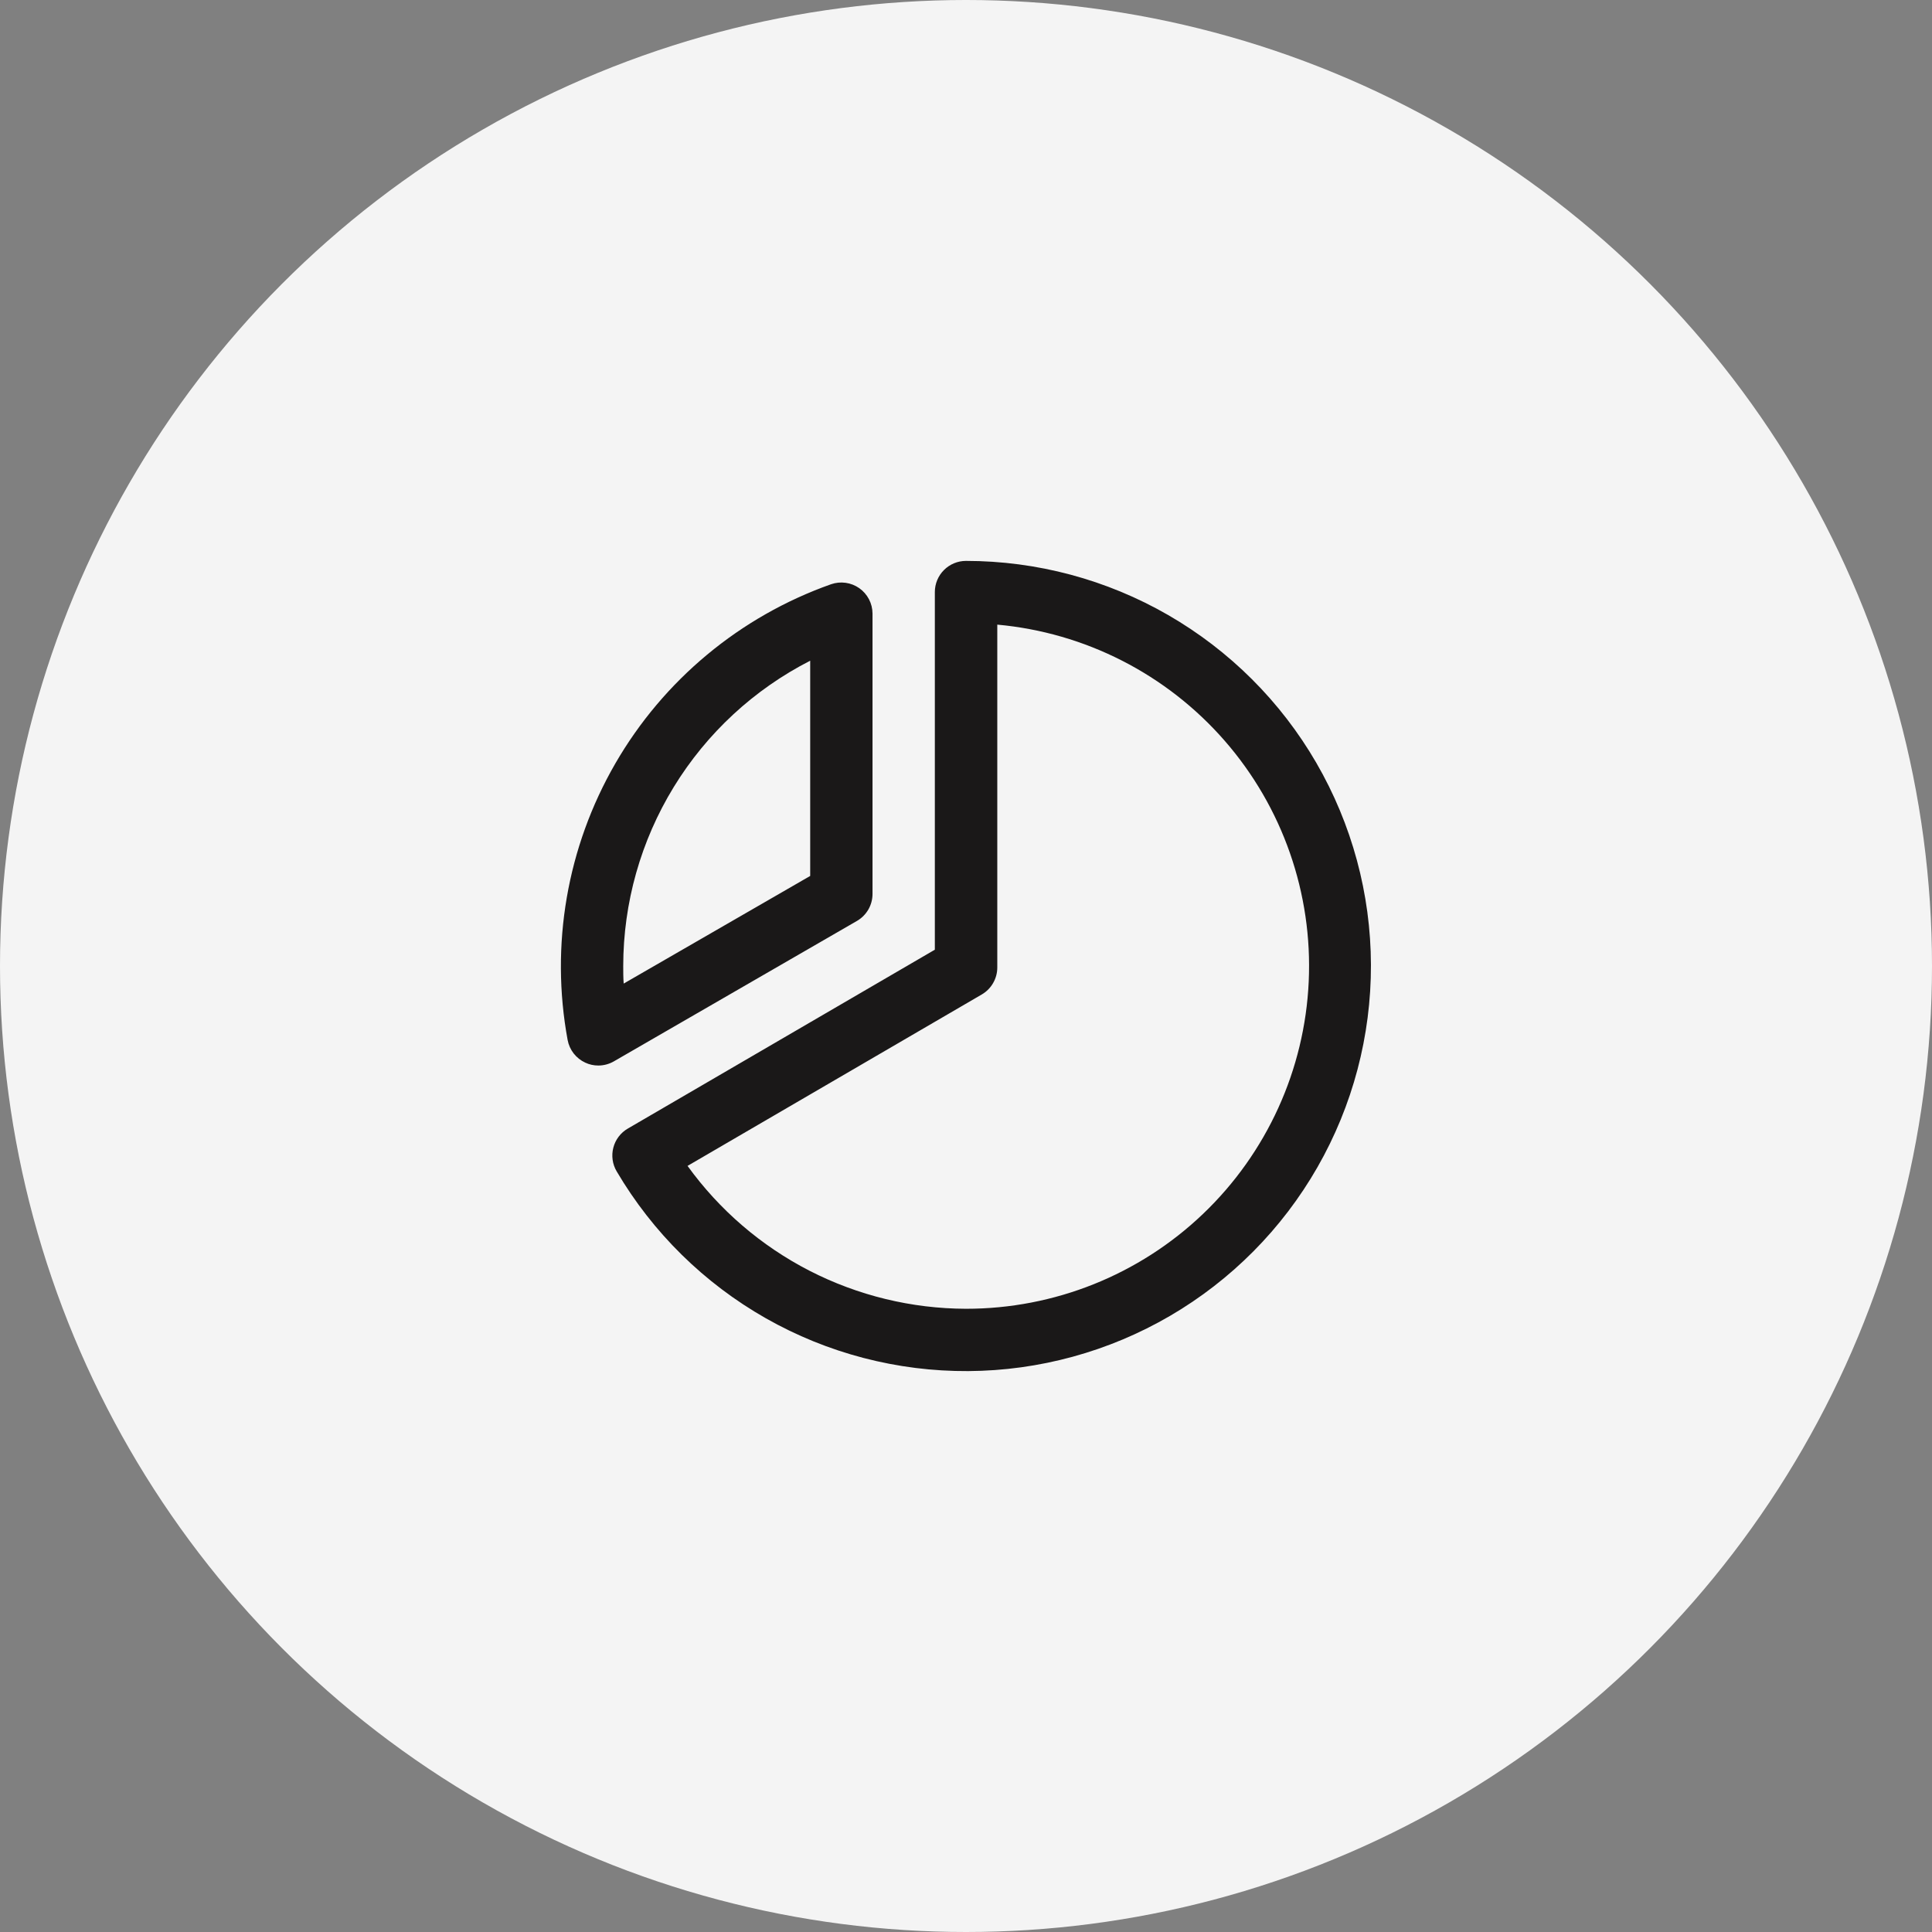
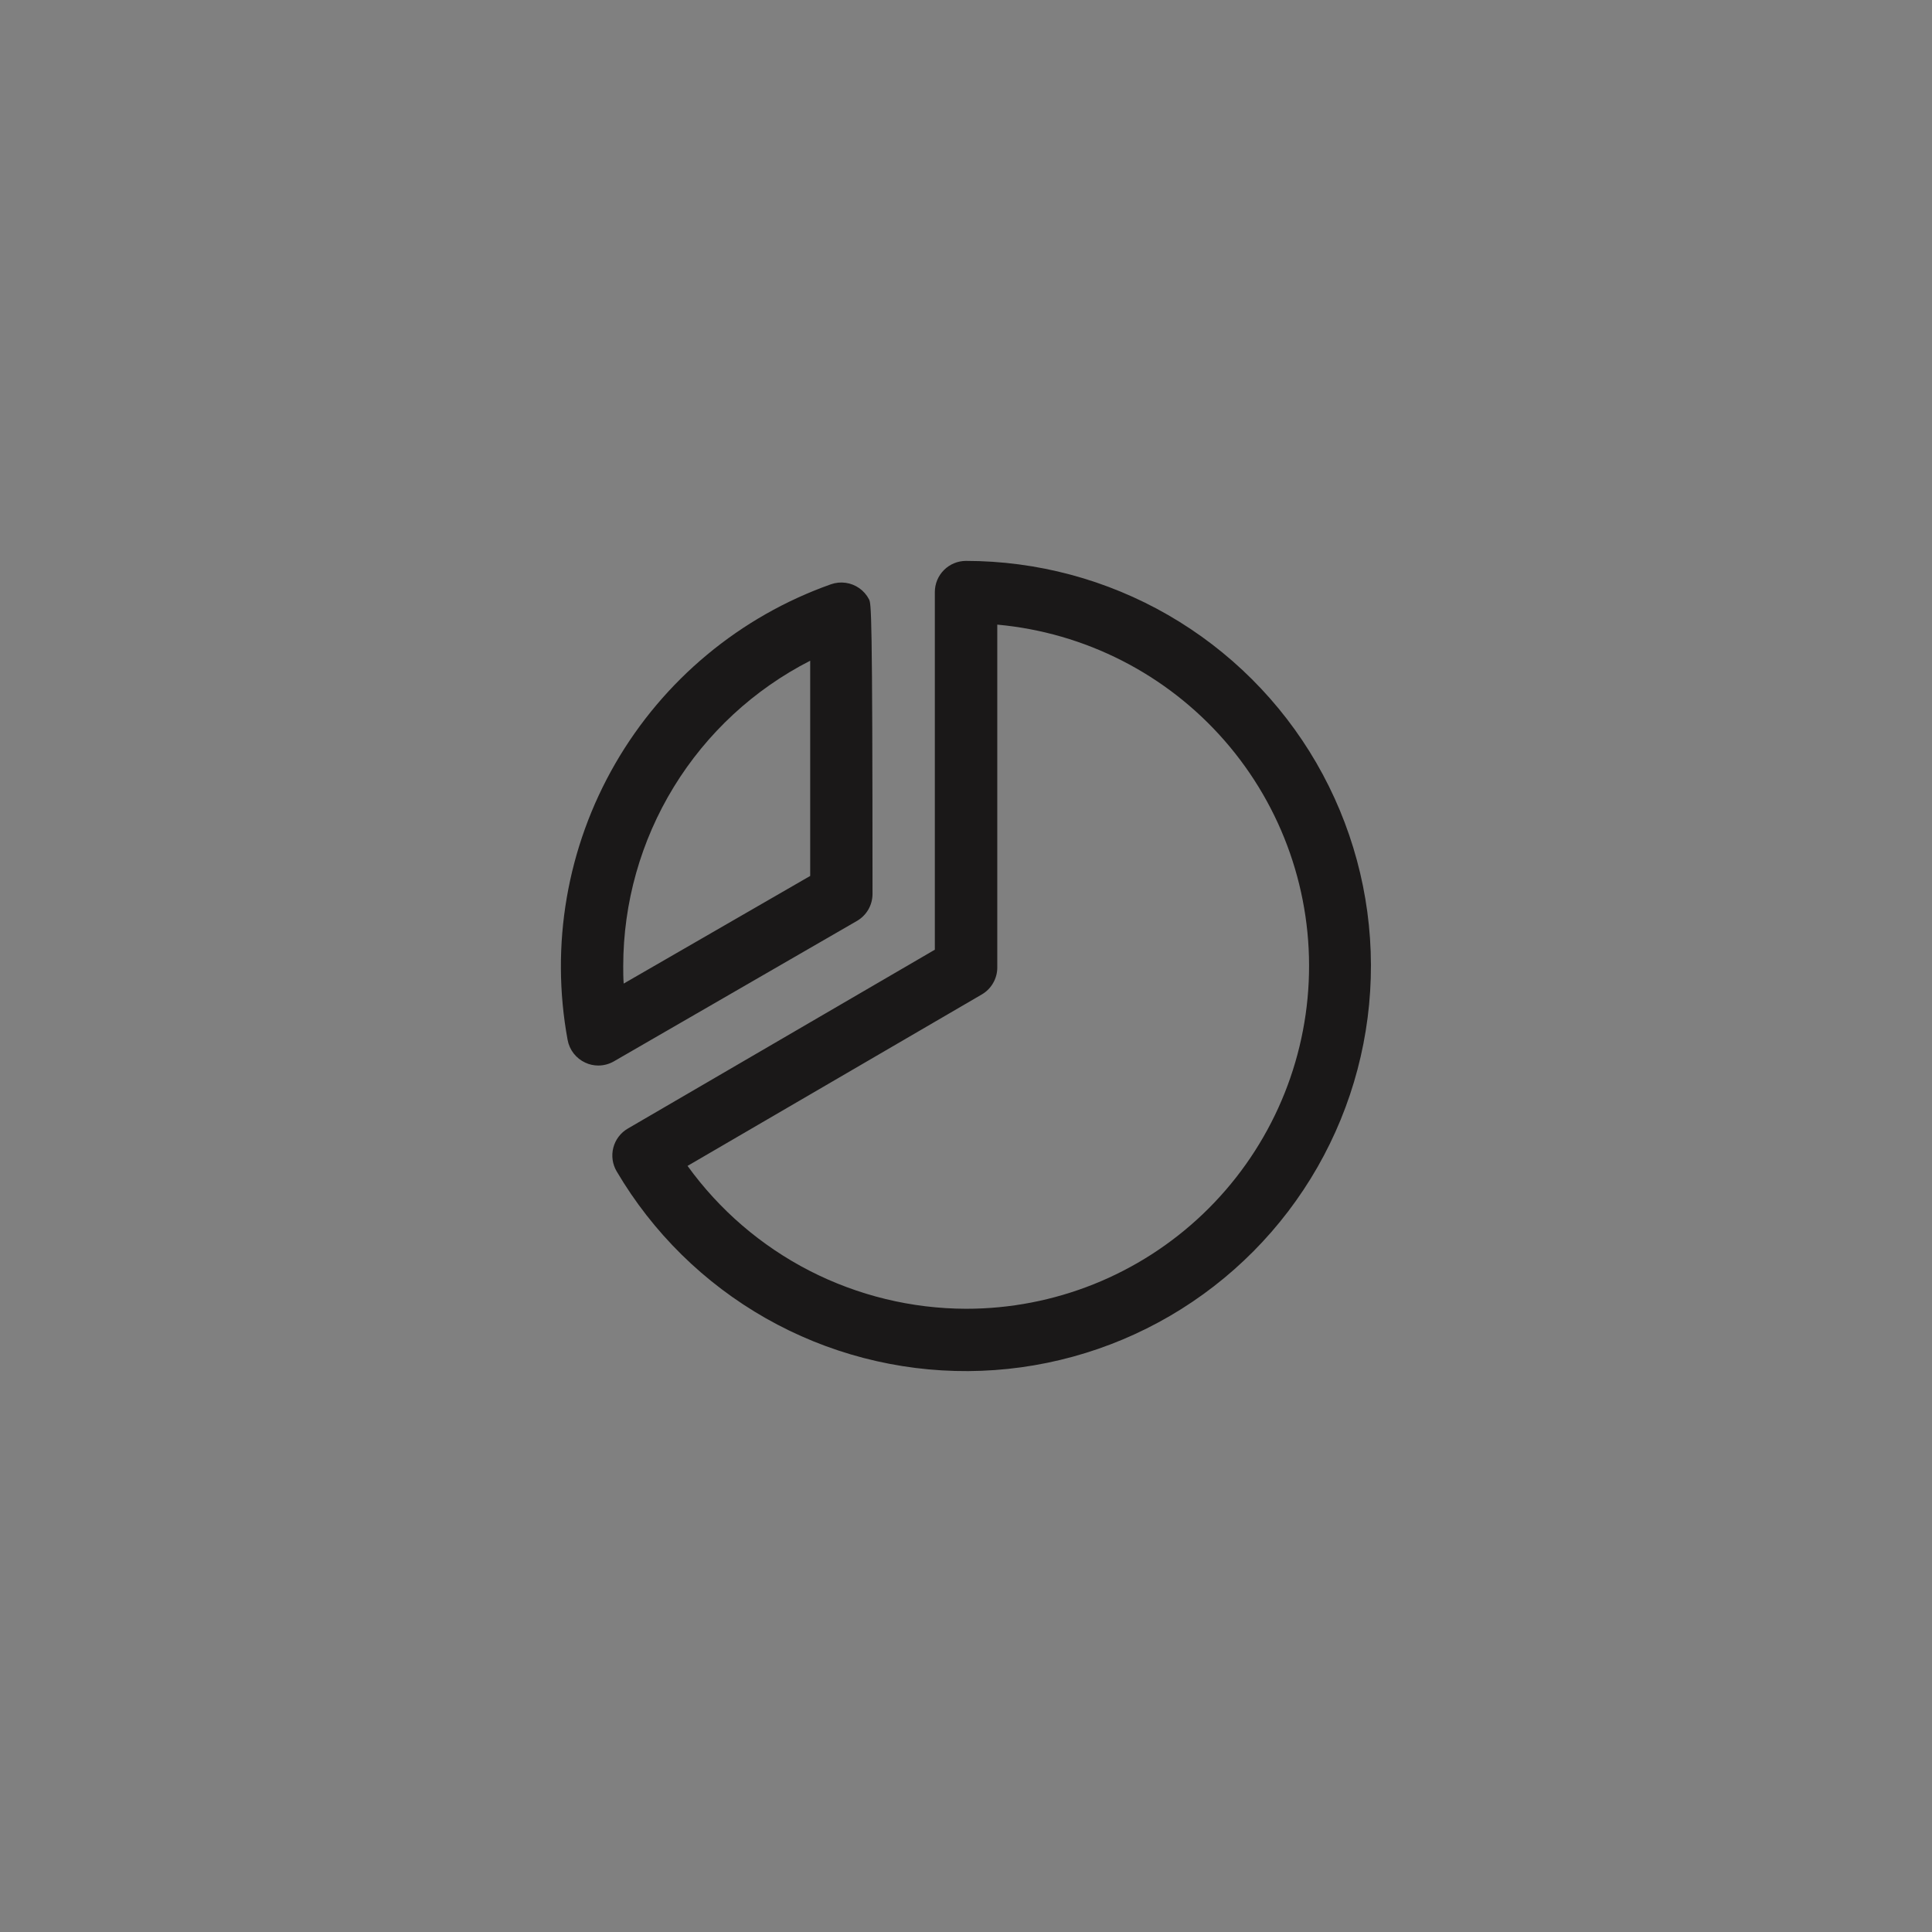
<svg xmlns="http://www.w3.org/2000/svg" width="62" height="62" viewBox="0 0 62 62" fill="none">
  <rect x="0" y="0" width="62" height="62" fill="#808080" stroke="none" />
-   <circle cx="31" cy="31" r="31" fill="#F4F4F4" />
-   <path d="M27.5 29.554C27.652 29.466 27.778 29.34 27.866 29.188C27.954 29.036 28 28.863 28 28.688V19.688C27.999 19.528 27.96 19.371 27.886 19.23C27.812 19.089 27.706 18.967 27.575 18.875C27.445 18.784 27.294 18.724 27.137 18.703C26.979 18.681 26.818 18.697 26.667 18.75C23.749 19.783 21.294 21.823 19.745 24.504C18.196 27.185 17.654 30.33 18.216 33.375C18.245 33.532 18.312 33.681 18.41 33.807C18.509 33.933 18.636 34.034 18.781 34.101C18.912 34.163 19.055 34.194 19.2 34.194C19.375 34.194 19.548 34.148 19.7 34.06L27.5 29.554ZM26 21.203V28.11L20.015 31.564C20 31.375 20 31.185 20 31C20.002 28.973 20.563 26.986 21.621 25.257C22.68 23.528 24.195 22.125 26 21.203ZM31 18C30.735 18 30.48 18.105 30.293 18.293C30.105 18.48 30 18.735 30 19V30.477L20.149 36.216C20.034 36.282 19.934 36.371 19.854 36.476C19.774 36.581 19.716 36.701 19.683 36.829C19.649 36.957 19.642 37.09 19.66 37.221C19.678 37.352 19.723 37.478 19.79 37.591C20.945 39.554 22.595 41.179 24.575 42.304C26.555 43.429 28.796 44.013 31.073 44C33.35 43.986 35.584 43.374 37.551 42.226C39.517 41.078 41.148 39.433 42.279 37.456C43.41 35.48 44.001 33.241 43.995 30.963C43.989 28.686 43.384 26.451 42.242 24.48C41.1 22.51 39.46 20.875 37.487 19.737C35.514 18.6 33.277 18.001 31 18ZM31 42C29.254 41.995 27.535 41.577 25.981 40.781C24.428 39.984 23.086 38.83 22.064 37.415L31.504 31.915C31.656 31.827 31.782 31.701 31.869 31.549C31.957 31.398 32.004 31.225 32.004 31.05V20.045C34.824 20.301 37.437 21.635 39.299 23.769C41.161 25.903 42.128 28.673 41.998 31.502C41.869 34.331 40.653 37.002 38.605 38.957C36.556 40.913 33.832 42.002 31 42Z" fill="#1A1818" />
+   <path d="M27.5 29.554C27.652 29.466 27.778 29.34 27.866 29.188C27.954 29.036 28 28.863 28 28.688C27.999 19.528 27.96 19.371 27.886 19.23C27.812 19.089 27.706 18.967 27.575 18.875C27.445 18.784 27.294 18.724 27.137 18.703C26.979 18.681 26.818 18.697 26.667 18.75C23.749 19.783 21.294 21.823 19.745 24.504C18.196 27.185 17.654 30.33 18.216 33.375C18.245 33.532 18.312 33.681 18.41 33.807C18.509 33.933 18.636 34.034 18.781 34.101C18.912 34.163 19.055 34.194 19.2 34.194C19.375 34.194 19.548 34.148 19.7 34.06L27.5 29.554ZM26 21.203V28.11L20.015 31.564C20 31.375 20 31.185 20 31C20.002 28.973 20.563 26.986 21.621 25.257C22.68 23.528 24.195 22.125 26 21.203ZM31 18C30.735 18 30.48 18.105 30.293 18.293C30.105 18.48 30 18.735 30 19V30.477L20.149 36.216C20.034 36.282 19.934 36.371 19.854 36.476C19.774 36.581 19.716 36.701 19.683 36.829C19.649 36.957 19.642 37.09 19.66 37.221C19.678 37.352 19.723 37.478 19.79 37.591C20.945 39.554 22.595 41.179 24.575 42.304C26.555 43.429 28.796 44.013 31.073 44C33.35 43.986 35.584 43.374 37.551 42.226C39.517 41.078 41.148 39.433 42.279 37.456C43.41 35.48 44.001 33.241 43.995 30.963C43.989 28.686 43.384 26.451 42.242 24.48C41.1 22.51 39.46 20.875 37.487 19.737C35.514 18.6 33.277 18.001 31 18ZM31 42C29.254 41.995 27.535 41.577 25.981 40.781C24.428 39.984 23.086 38.83 22.064 37.415L31.504 31.915C31.656 31.827 31.782 31.701 31.869 31.549C31.957 31.398 32.004 31.225 32.004 31.05V20.045C34.824 20.301 37.437 21.635 39.299 23.769C41.161 25.903 42.128 28.673 41.998 31.502C41.869 34.331 40.653 37.002 38.605 38.957C36.556 40.913 33.832 42.002 31 42Z" fill="#1A1818" />
</svg>